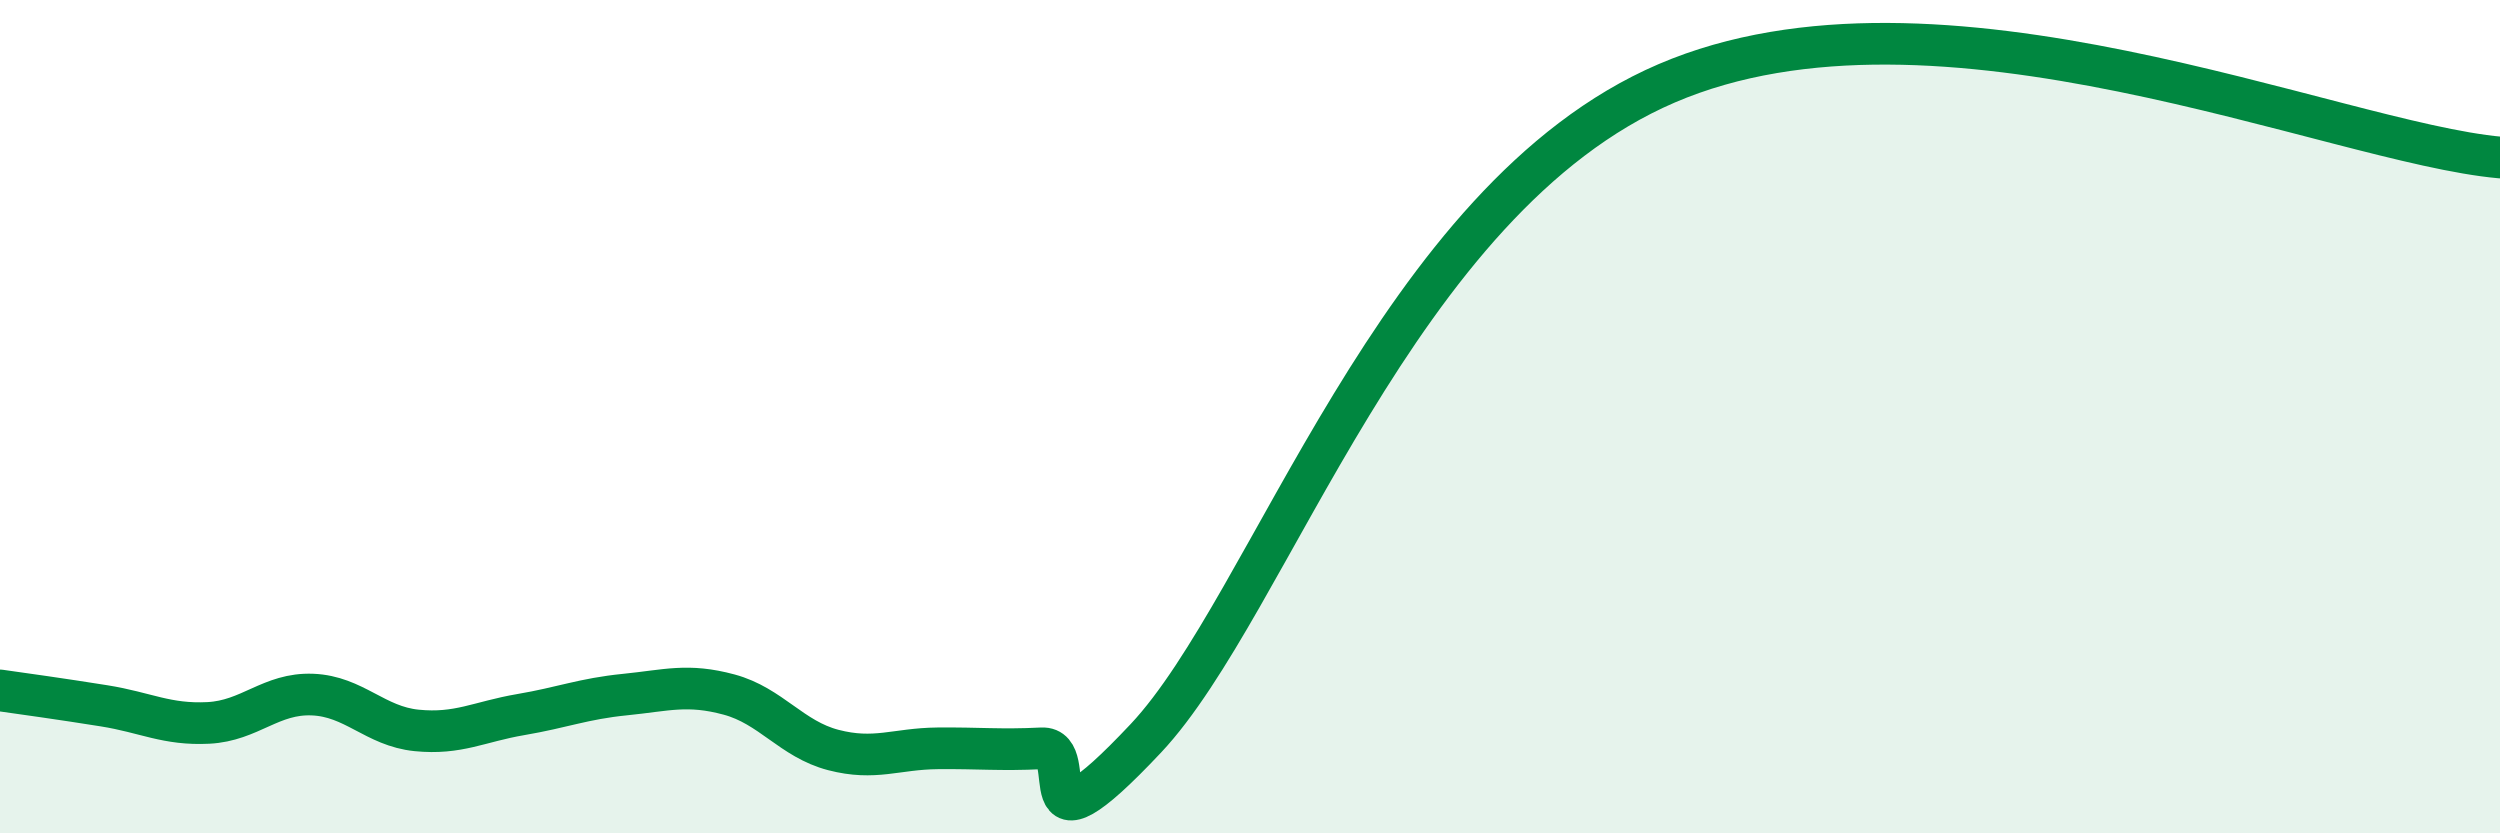
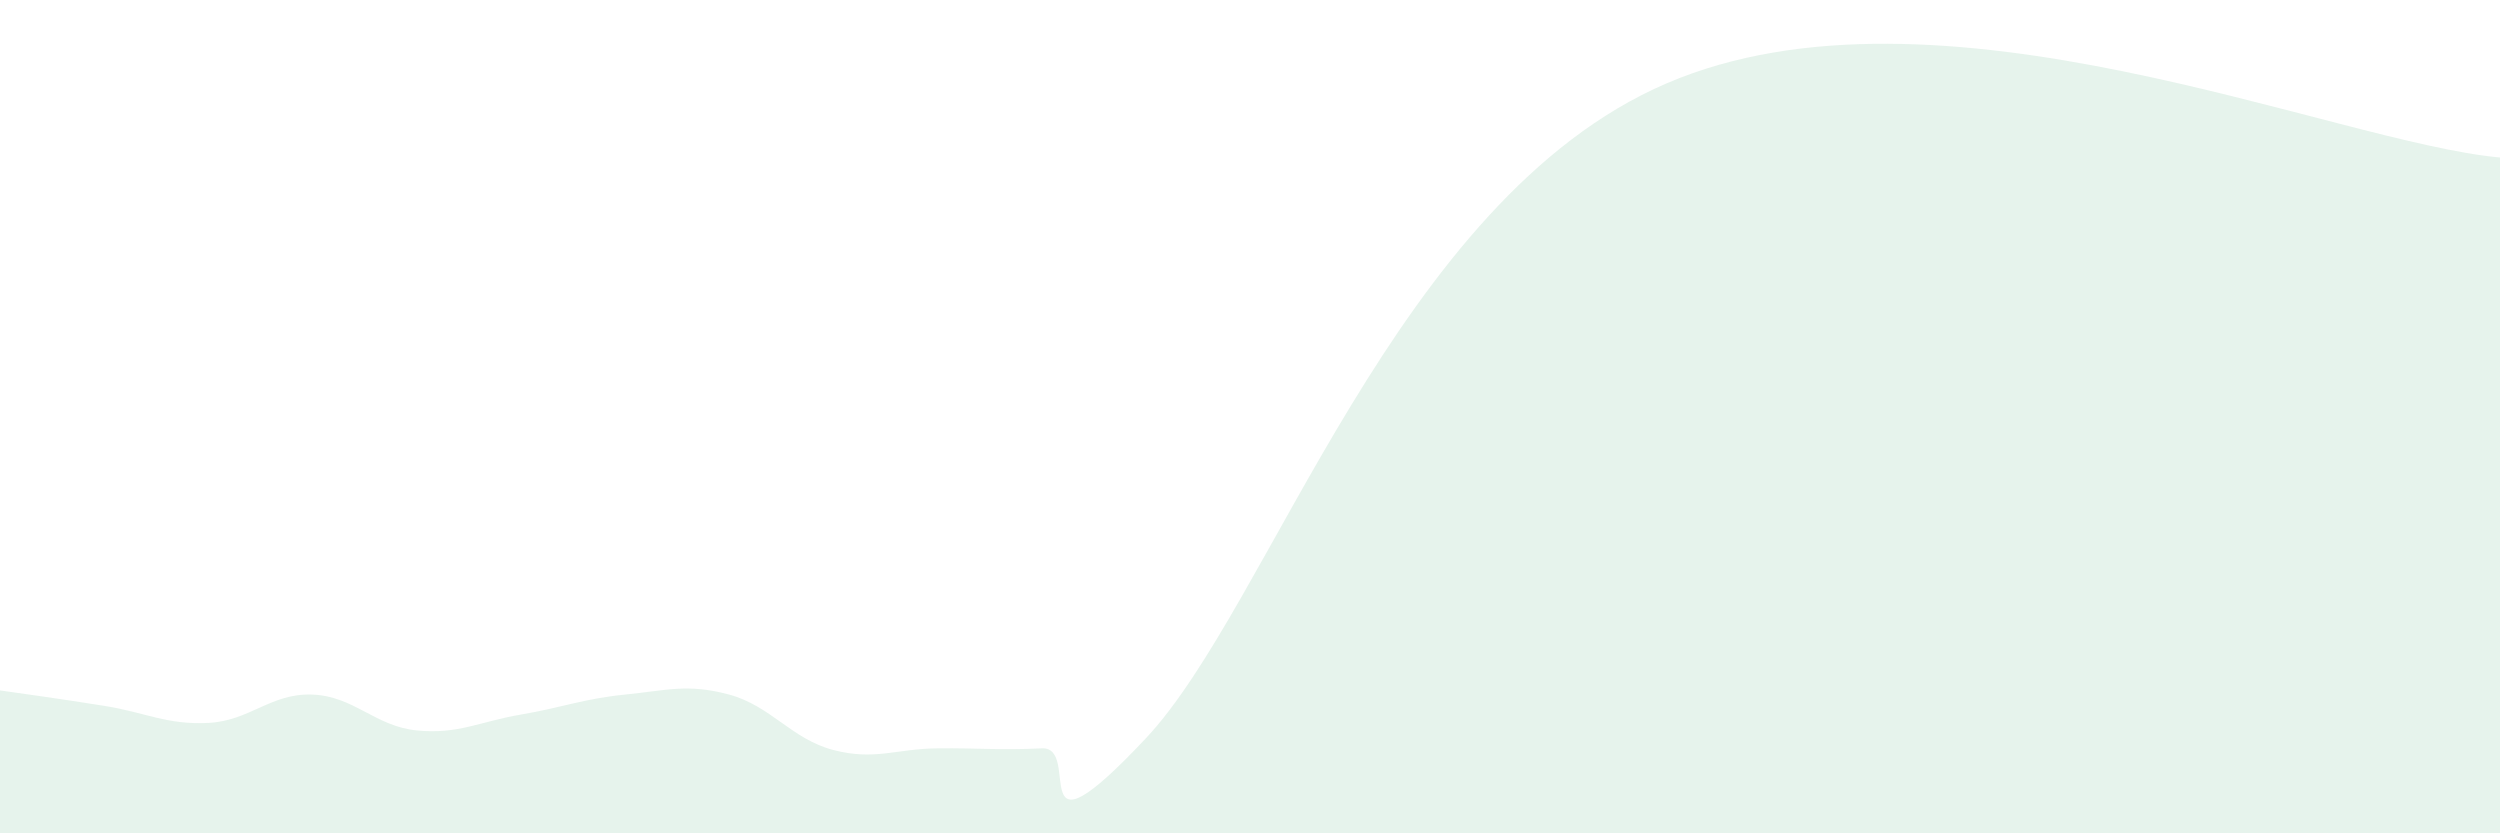
<svg xmlns="http://www.w3.org/2000/svg" width="60" height="20" viewBox="0 0 60 20">
  <path d="M 0,16.57 C 0.5,16.64 1.5,16.78 2.5,16.94 C 3.5,17.1 4,17.4 5,17.35 C 6,17.3 6.5,16.63 7.5,16.67 C 8.5,16.71 9,17.43 10,17.53 C 11,17.63 11.5,17.32 12.5,17.15 C 13.5,16.98 14,16.77 15,16.67 C 16,16.57 16.5,16.4 17.5,16.67 C 18.5,16.94 19,17.74 20,18 C 21,18.26 21.5,17.97 22.5,17.96 C 23.5,17.95 24,18.01 25,17.96 C 26,17.91 24.5,20.91 27.5,17.72 C 30.5,14.53 33.5,4.79 40,2 C 46.5,-0.79 56,3.42 60,3.78L60 20L0 20Z" fill="#008740" opacity="0.1" stroke-linecap="round" stroke-linejoin="round" />
-   <path d="M 0,16.57 C 0.5,16.64 1.5,16.78 2.5,16.94 C 3.5,17.1 4,17.4 5,17.35 C 6,17.3 6.5,16.63 7.5,16.67 C 8.5,16.71 9,17.43 10,17.53 C 11,17.63 11.5,17.32 12.5,17.15 C 13.5,16.98 14,16.77 15,16.67 C 16,16.57 16.5,16.4 17.5,16.67 C 18.5,16.94 19,17.74 20,18 C 21,18.26 21.5,17.97 22.5,17.96 C 23.5,17.95 24,18.01 25,17.96 C 26,17.91 24.5,20.91 27.5,17.72 C 30.5,14.53 33.5,4.79 40,2 C 46.5,-0.79 56,3.42 60,3.78" stroke="#008740" stroke-width="1" fill="none" stroke-linecap="round" stroke-linejoin="round" />
</svg>